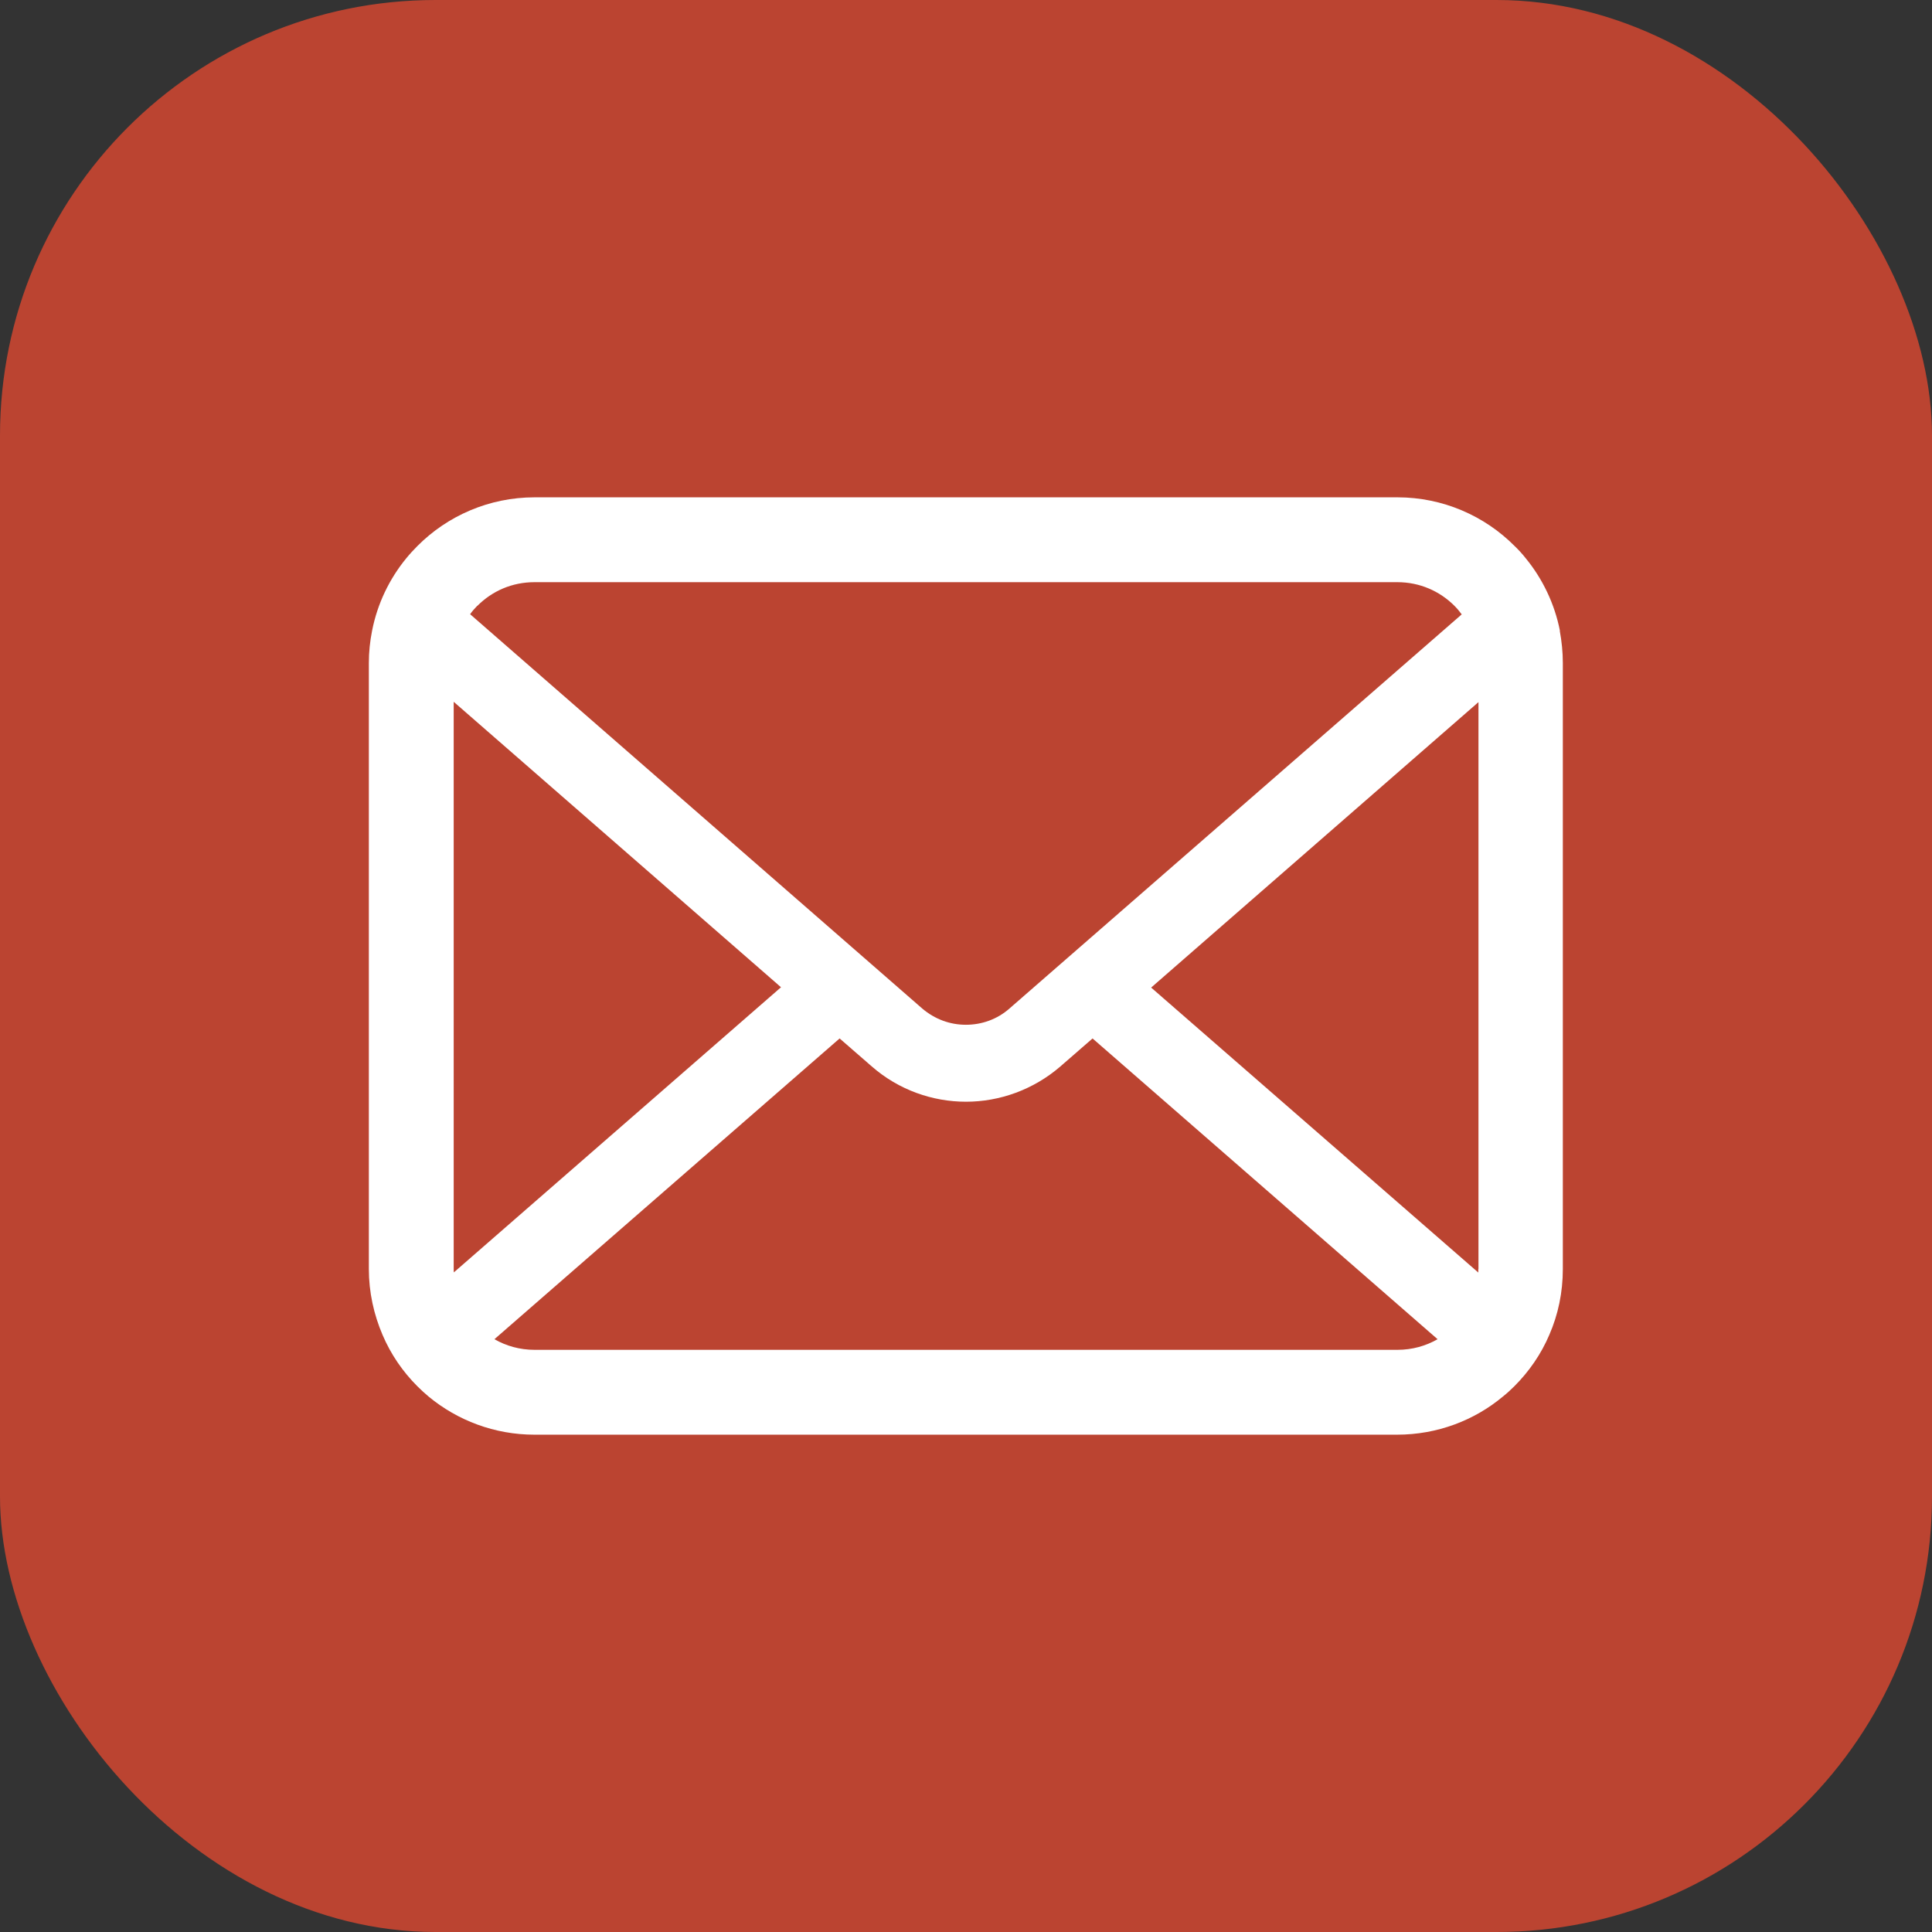
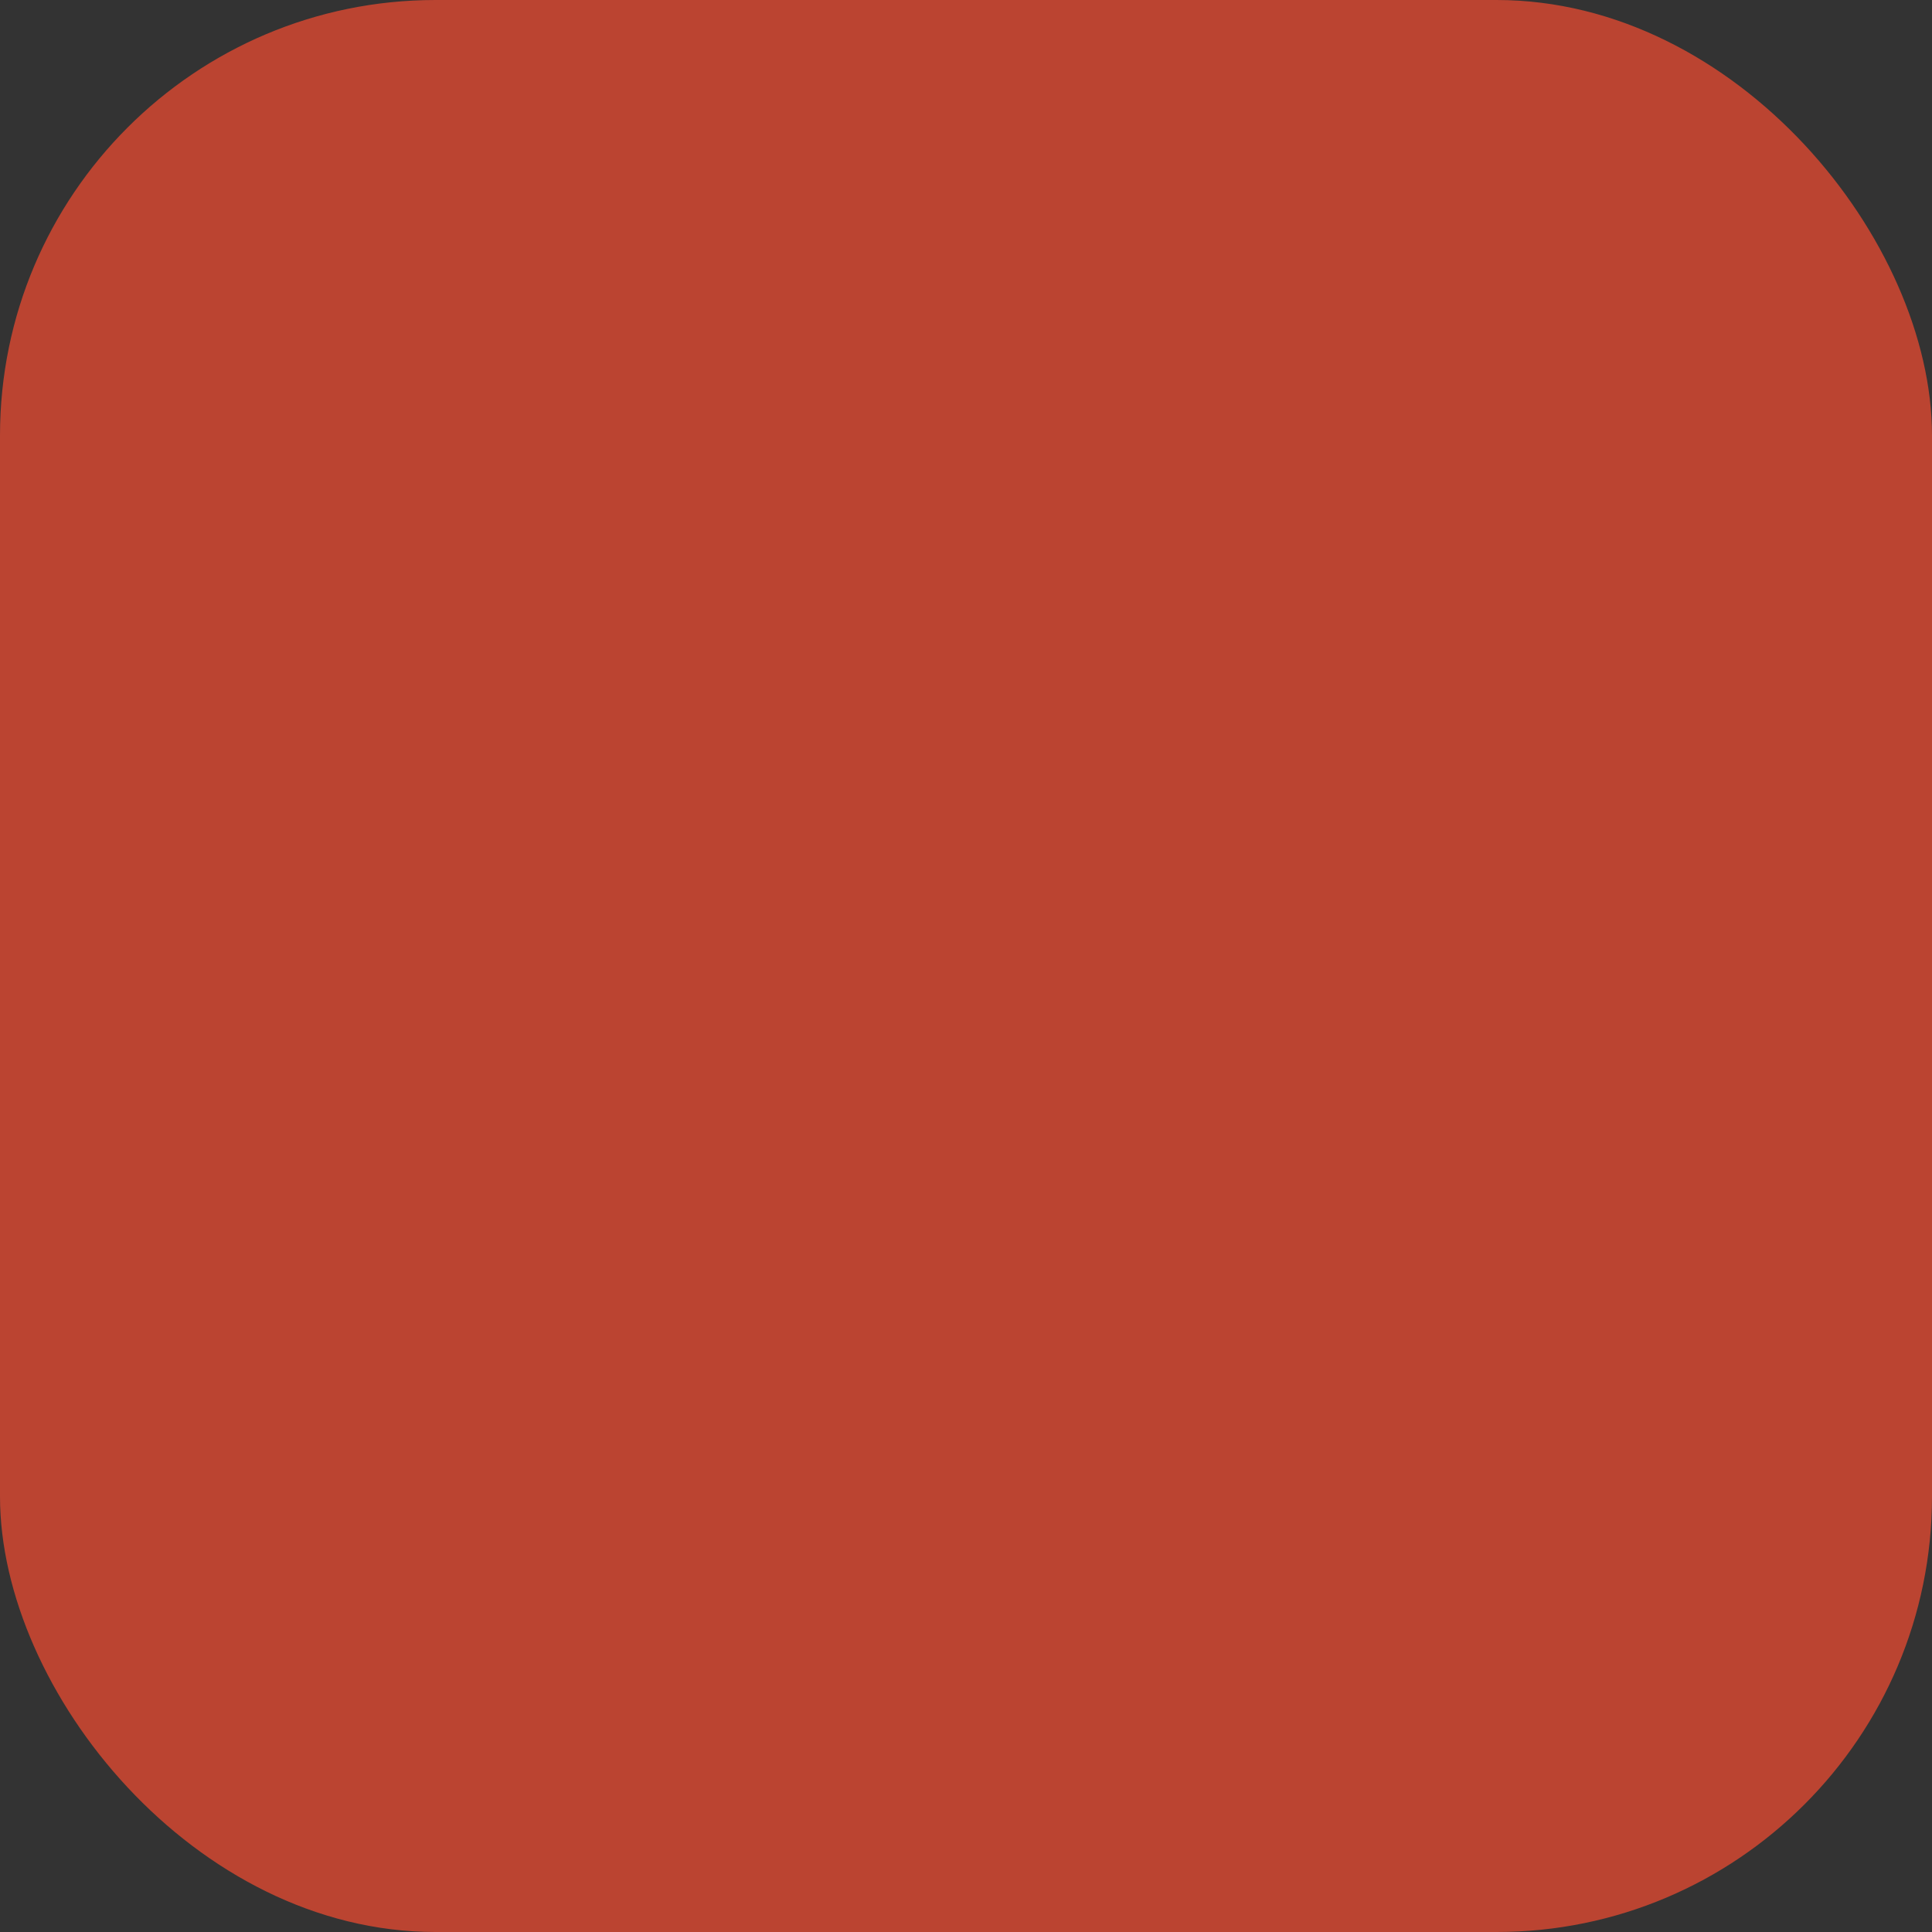
<svg xmlns="http://www.w3.org/2000/svg" id="_レイヤー_1" width="120" height="120" viewBox="0 0 120 120">
  <rect x="0" y="0" width="120" height="120" fill="#333333" stroke="none" />
  <rect y="0" width="120" height="120" rx="27.05" ry="27.05" fill="#bb4431" />
-   <path d="M96.89,39.18c-.33-1.68-1.08-3.23-2.12-4.5-.22-.28-.45-.53-.7-.77-1.85-1.86-4.44-3.02-7.27-3.02H33.2c-2.83,0-5.42,1.16-7.27,3.02-.25,.25-.48,.5-.7,.77-1.04,1.27-1.79,2.81-2.12,4.5-.13,.65-.2,1.32-.2,2v37.64c0,1.44,.31,2.83,.85,4.09,.51,1.2,1.25,2.28,2.16,3.19,.23,.23,.46,.44,.71,.65,1.78,1.47,4.08,2.36,6.56,2.36h53.59c2.49,0,4.8-.89,6.57-2.37,.25-.2,.48-.41,.71-.64,.91-.91,1.66-1.99,2.17-3.19h0c.55-1.26,.84-2.64,.84-4.09V41.18c0-.68-.07-1.35-.19-2Zm-67.24-1.55c.92-.92,2.15-1.47,3.55-1.47h53.59c1.4,0,2.64,.56,3.55,1.47,.16,.16,.32,.35,.45,.53l-28.09,24.48c-.77,.68-1.73,1.01-2.71,1.01s-1.92-.34-2.71-1.01l-28.08-24.49c.12-.18,.28-.35,.44-.52Zm-1.47,41.19V43.59l20.33,17.73-20.32,17.71c-.01-.07-.01-.14-.01-.22Zm58.62,5.02H33.2c-.91,0-1.76-.24-2.49-.66l21.44-18.68,2,1.74c1.67,1.46,3.77,2.19,5.85,2.19s4.18-.74,5.86-2.19l2-1.74,21.43,18.68c-.73,.42-1.58,.66-2.49,.66Zm5.02-5.02c0,.08,0,.15,0,.22l-20.32-17.7,20.33-17.73v35.22Z" fill="#fff" />
</svg>